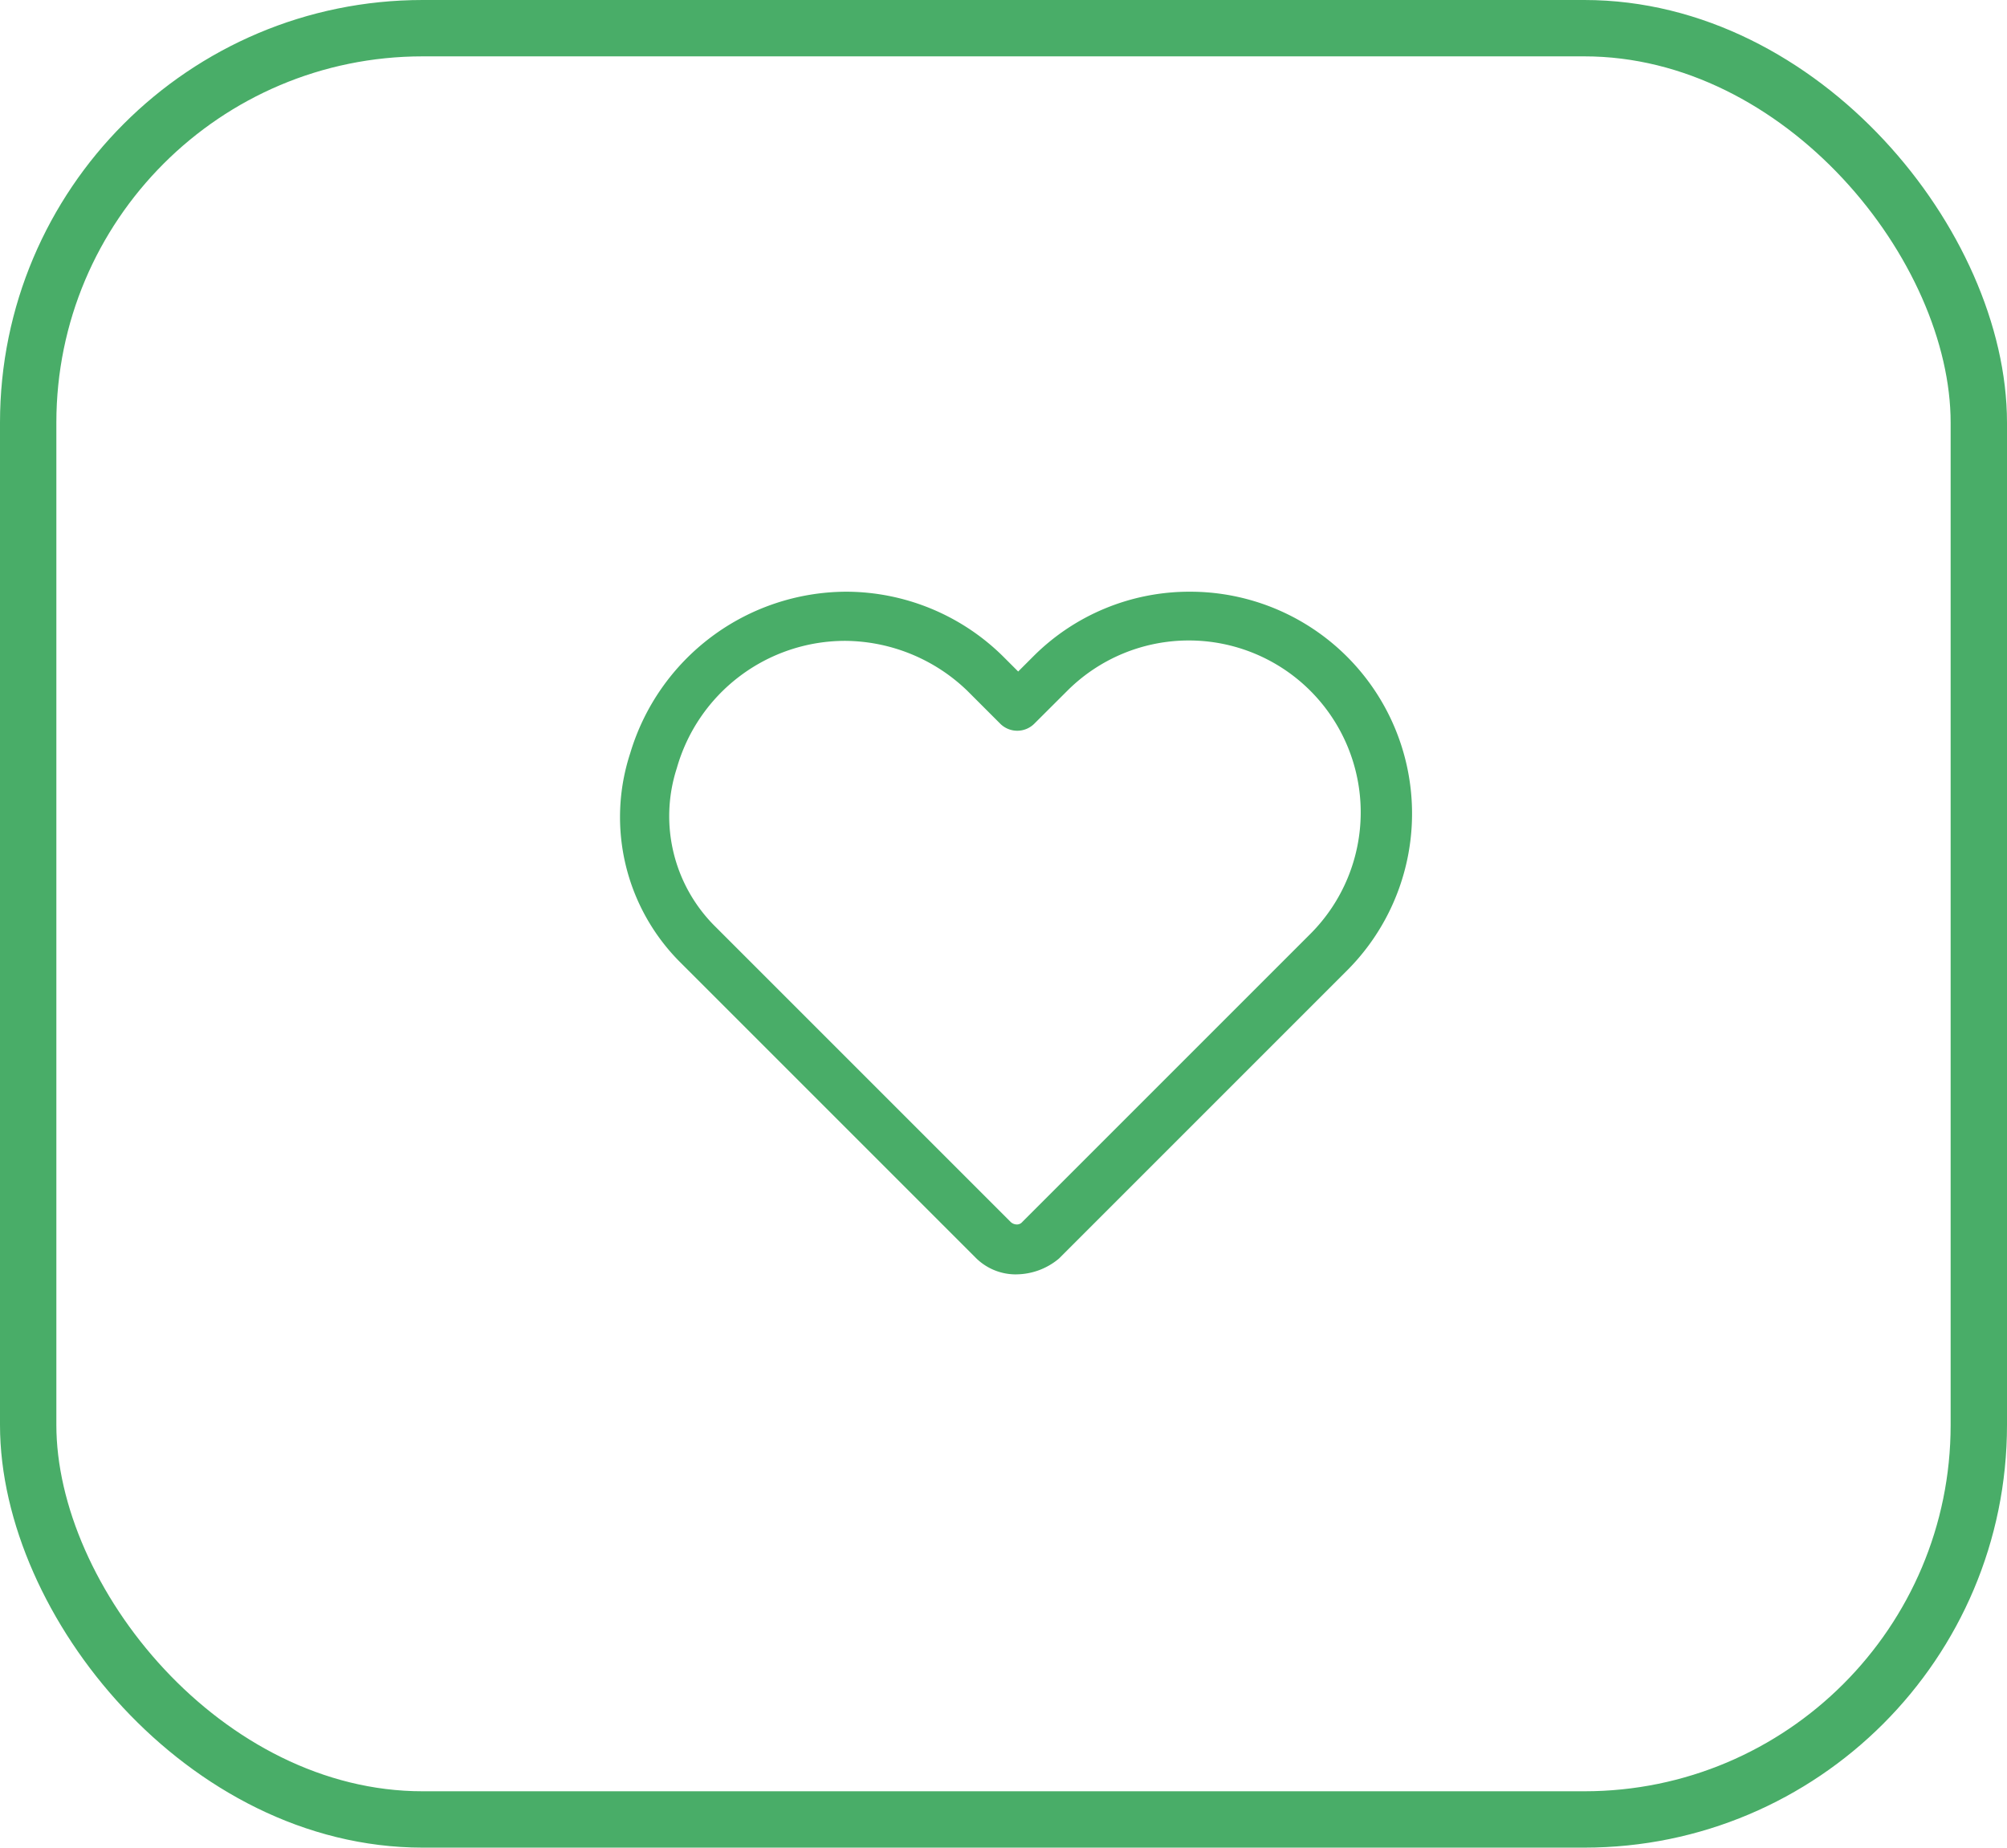
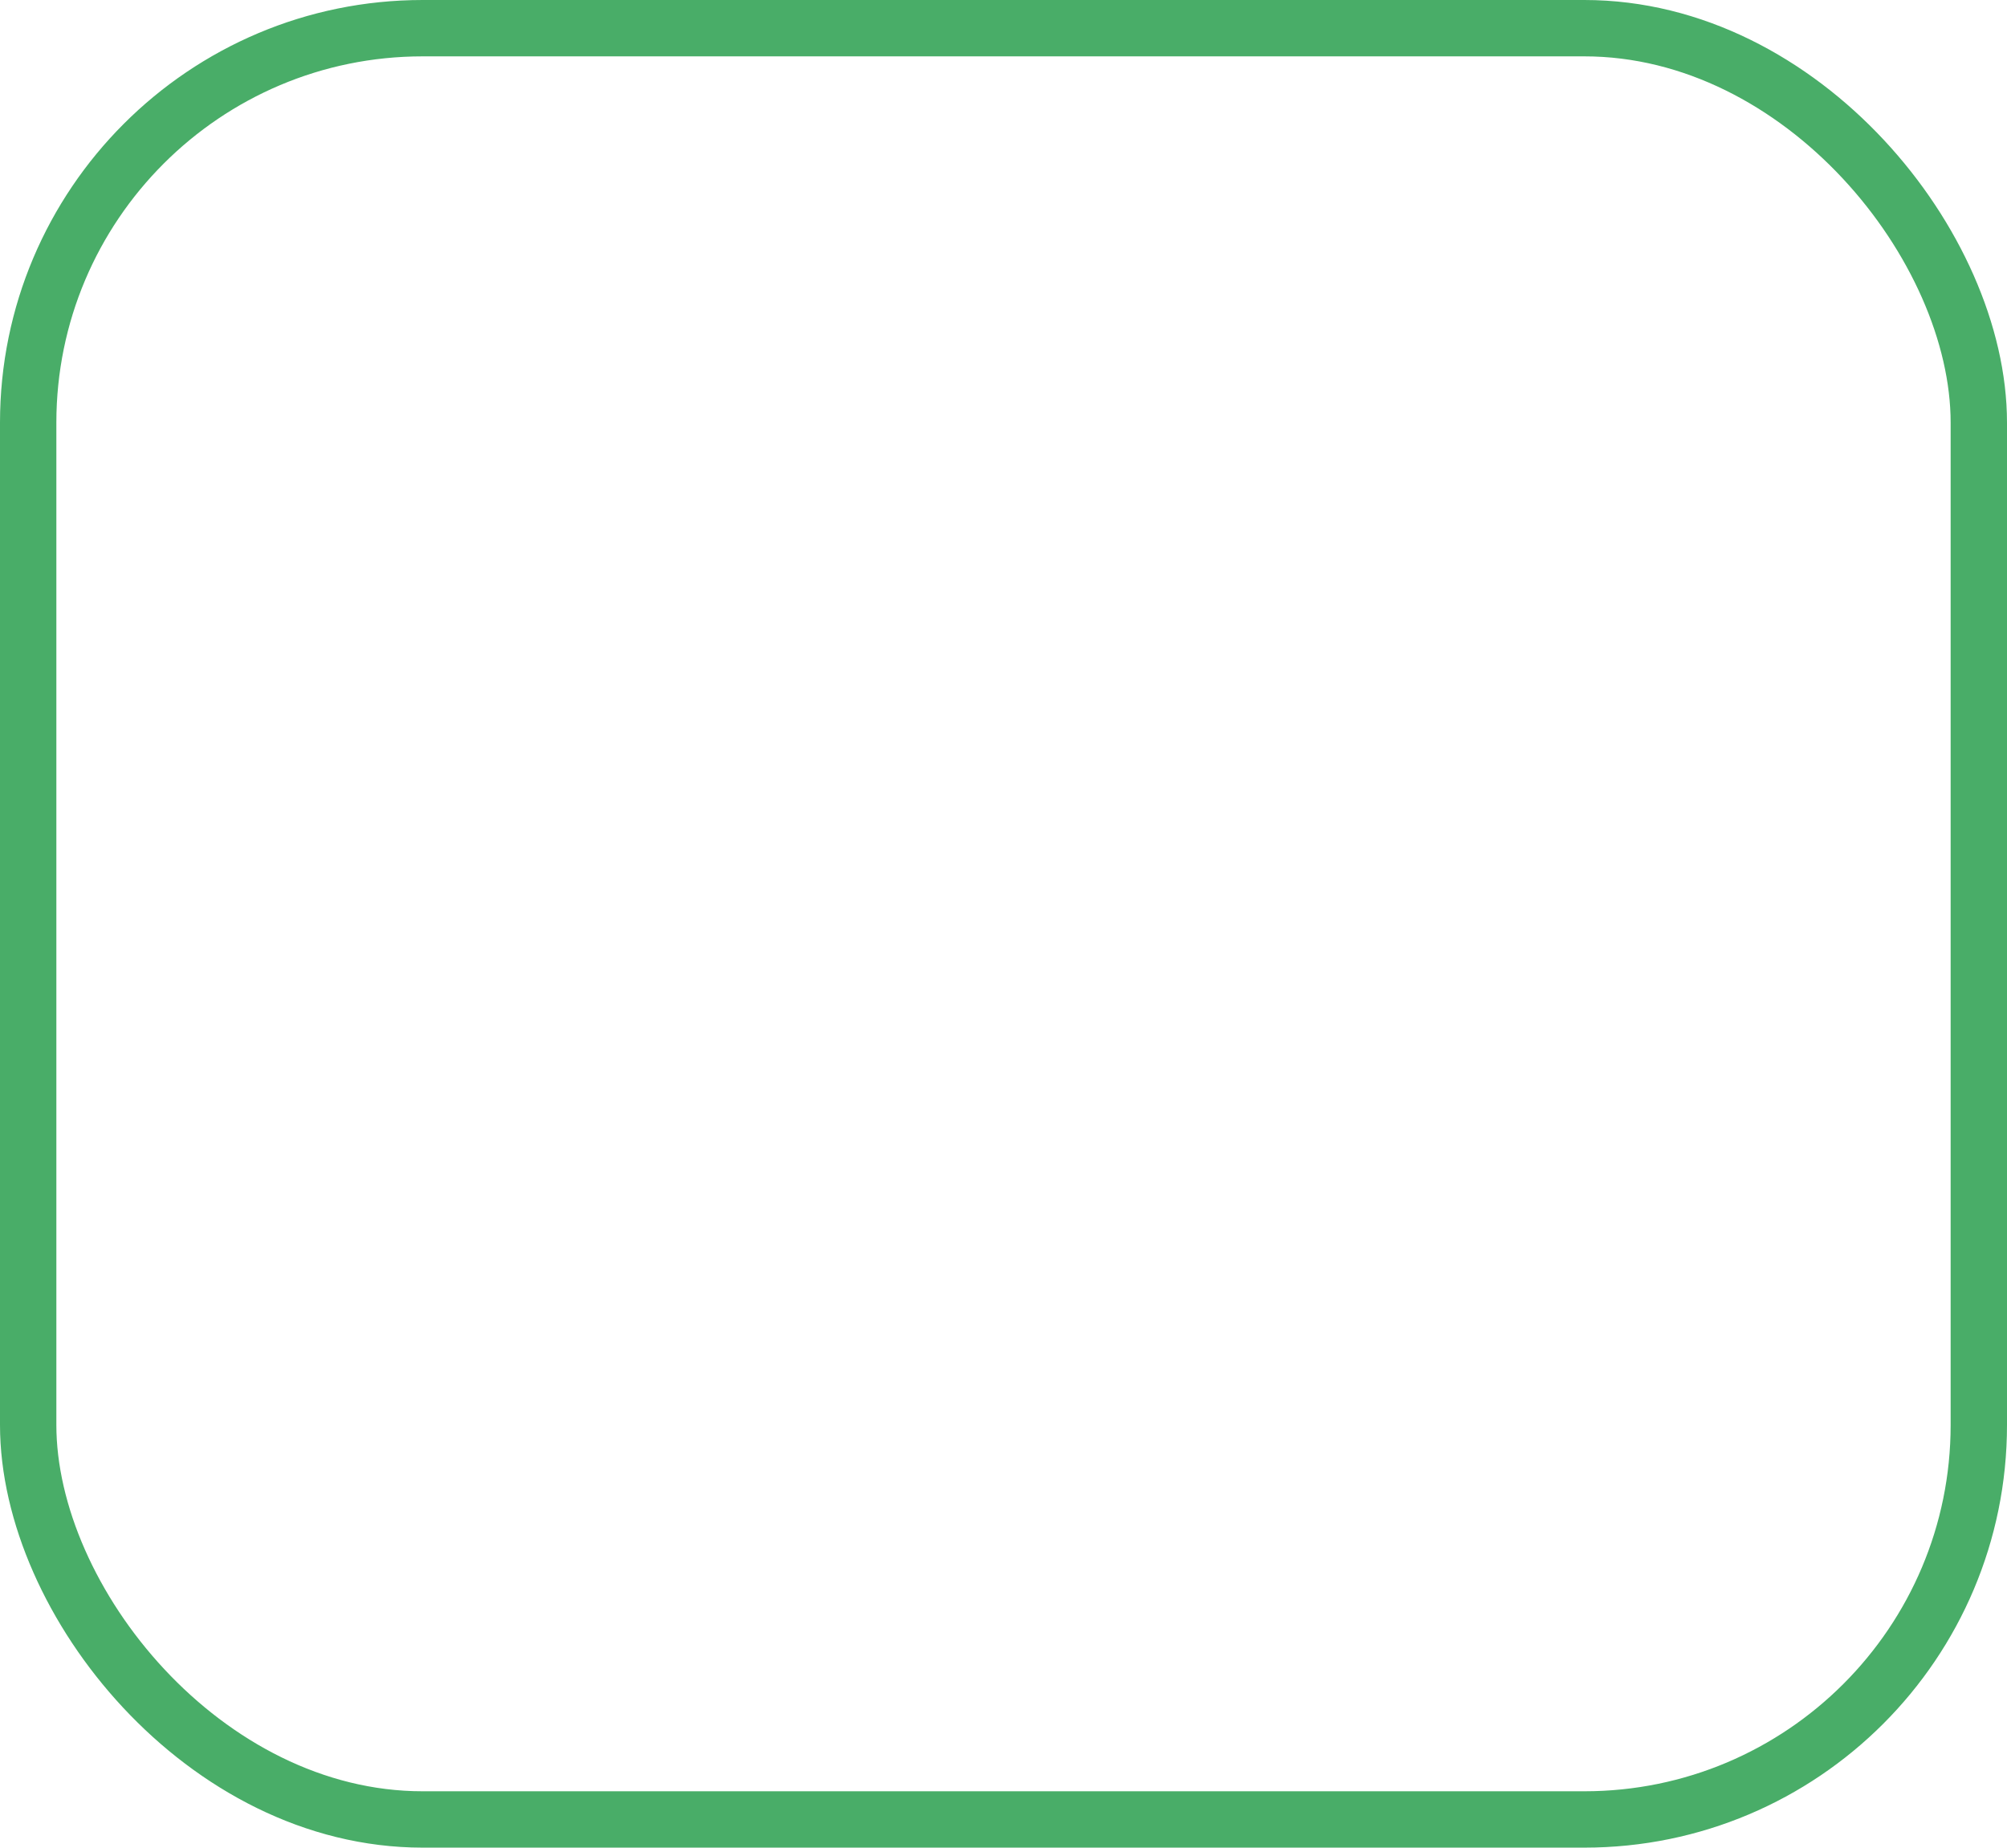
<svg xmlns="http://www.w3.org/2000/svg" width="71.224" height="65.57" viewBox="0 0 71.224 65.57">
  <g id="Group_174841" data-name="Group 174841" transform="translate(-445 -5715)">
    <g id="Group_174769" data-name="Group 174769" transform="translate(445 5715)">
      <g id="Rectangle_70856" data-name="Rectangle 70856" fill="none" stroke="#49ad68" stroke-width="2">
-         <rect width="71.224" height="65.57" rx="15" stroke="none" />
        <rect x="1" y="1" width="69.224" height="63.57" rx="14" fill="none" />
      </g>
    </g>
-     <path id="Path_188422" data-name="Path 188422" d="M224.351,149.818a2.008,2.008,0,0,1-1.448-.591l-10.459-10.459a7.283,7.283,0,0,1-1.8-7.445,8.029,8.029,0,0,1,7.652-5.732,7.943,7.943,0,0,1,5.584,2.3l.532.532.532-.532a7.824,7.824,0,0,1,5.554-2.3,7.874,7.874,0,0,1,5.584,13.443l-10.222,10.222a2.377,2.377,0,0,1-1.506.561Zm-6.086-22.483a6.213,6.213,0,0,0-5.968,4.52,5.514,5.514,0,0,0,1.389,5.643l10.459,10.459a.319.319,0,0,0,.207.089.246.246,0,0,0,.207-.089l10.222-10.222a6.1,6.1,0,0,0-8.627-8.627L225,130.259a.857.857,0,0,1-1.241,0l-1.152-1.152a6.305,6.305,0,0,0-4.343-1.772Z" transform="translate(256.721 5610.408)" fill="#49ad68" />
  </g>
</svg>